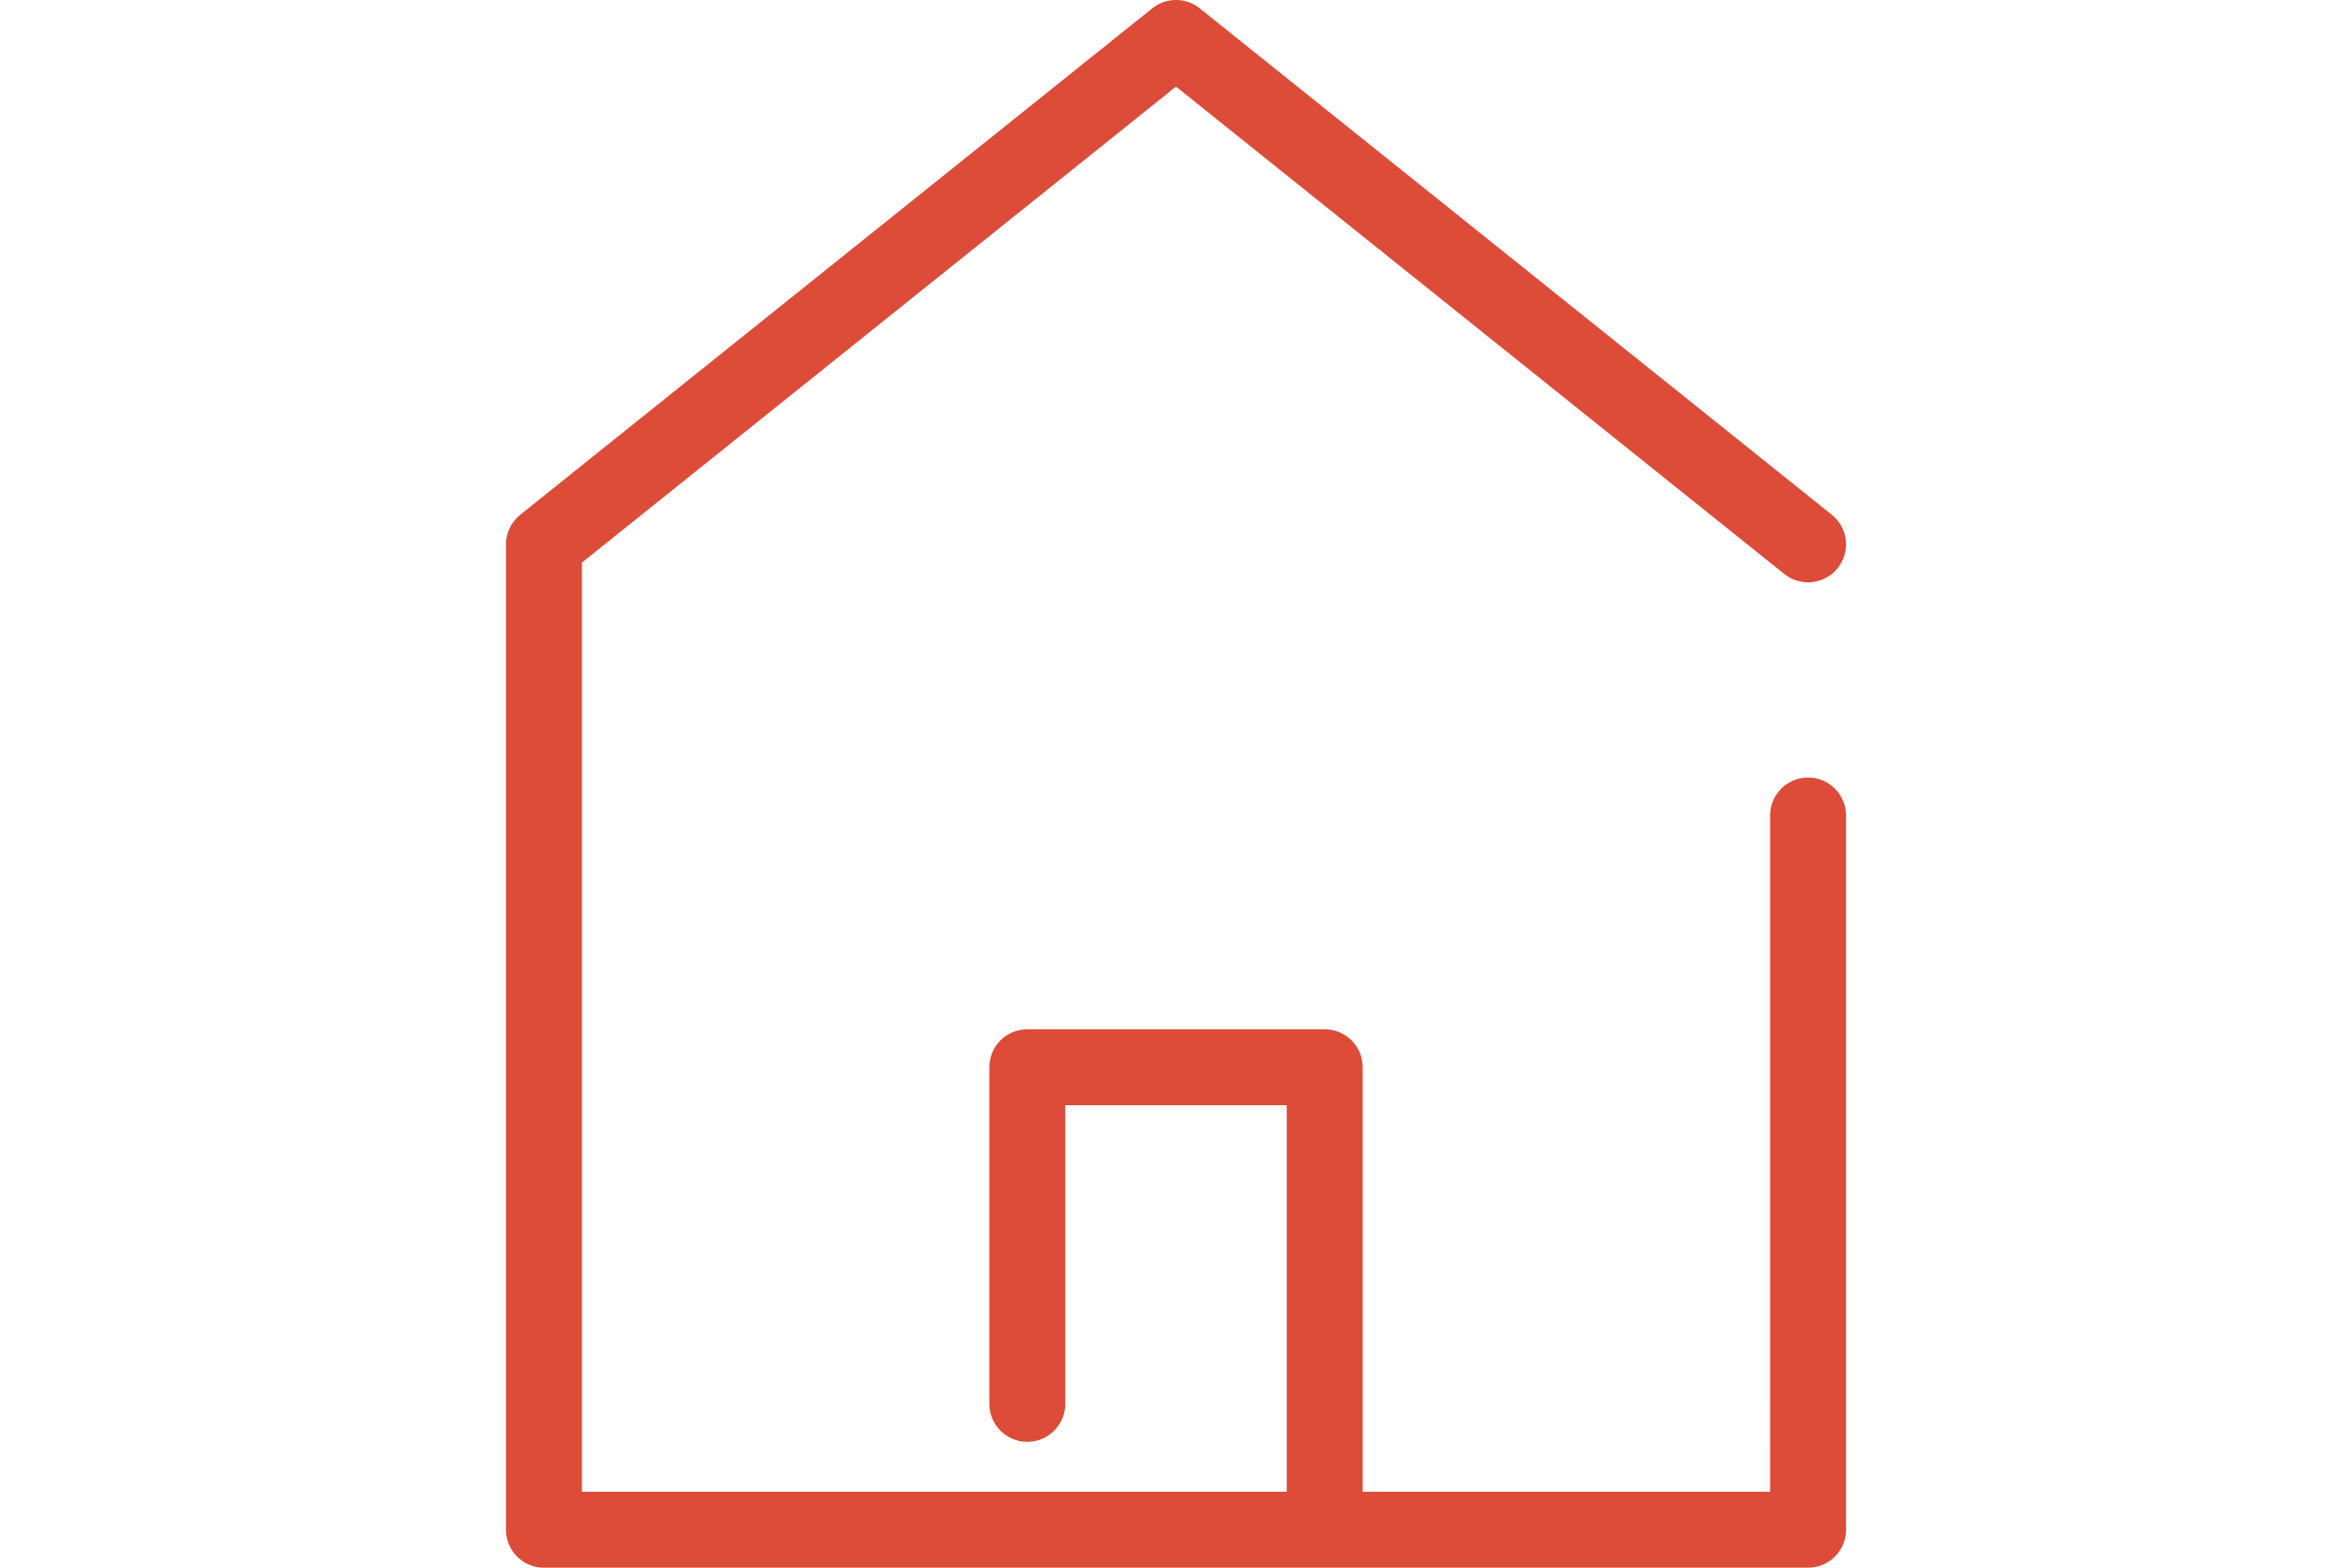
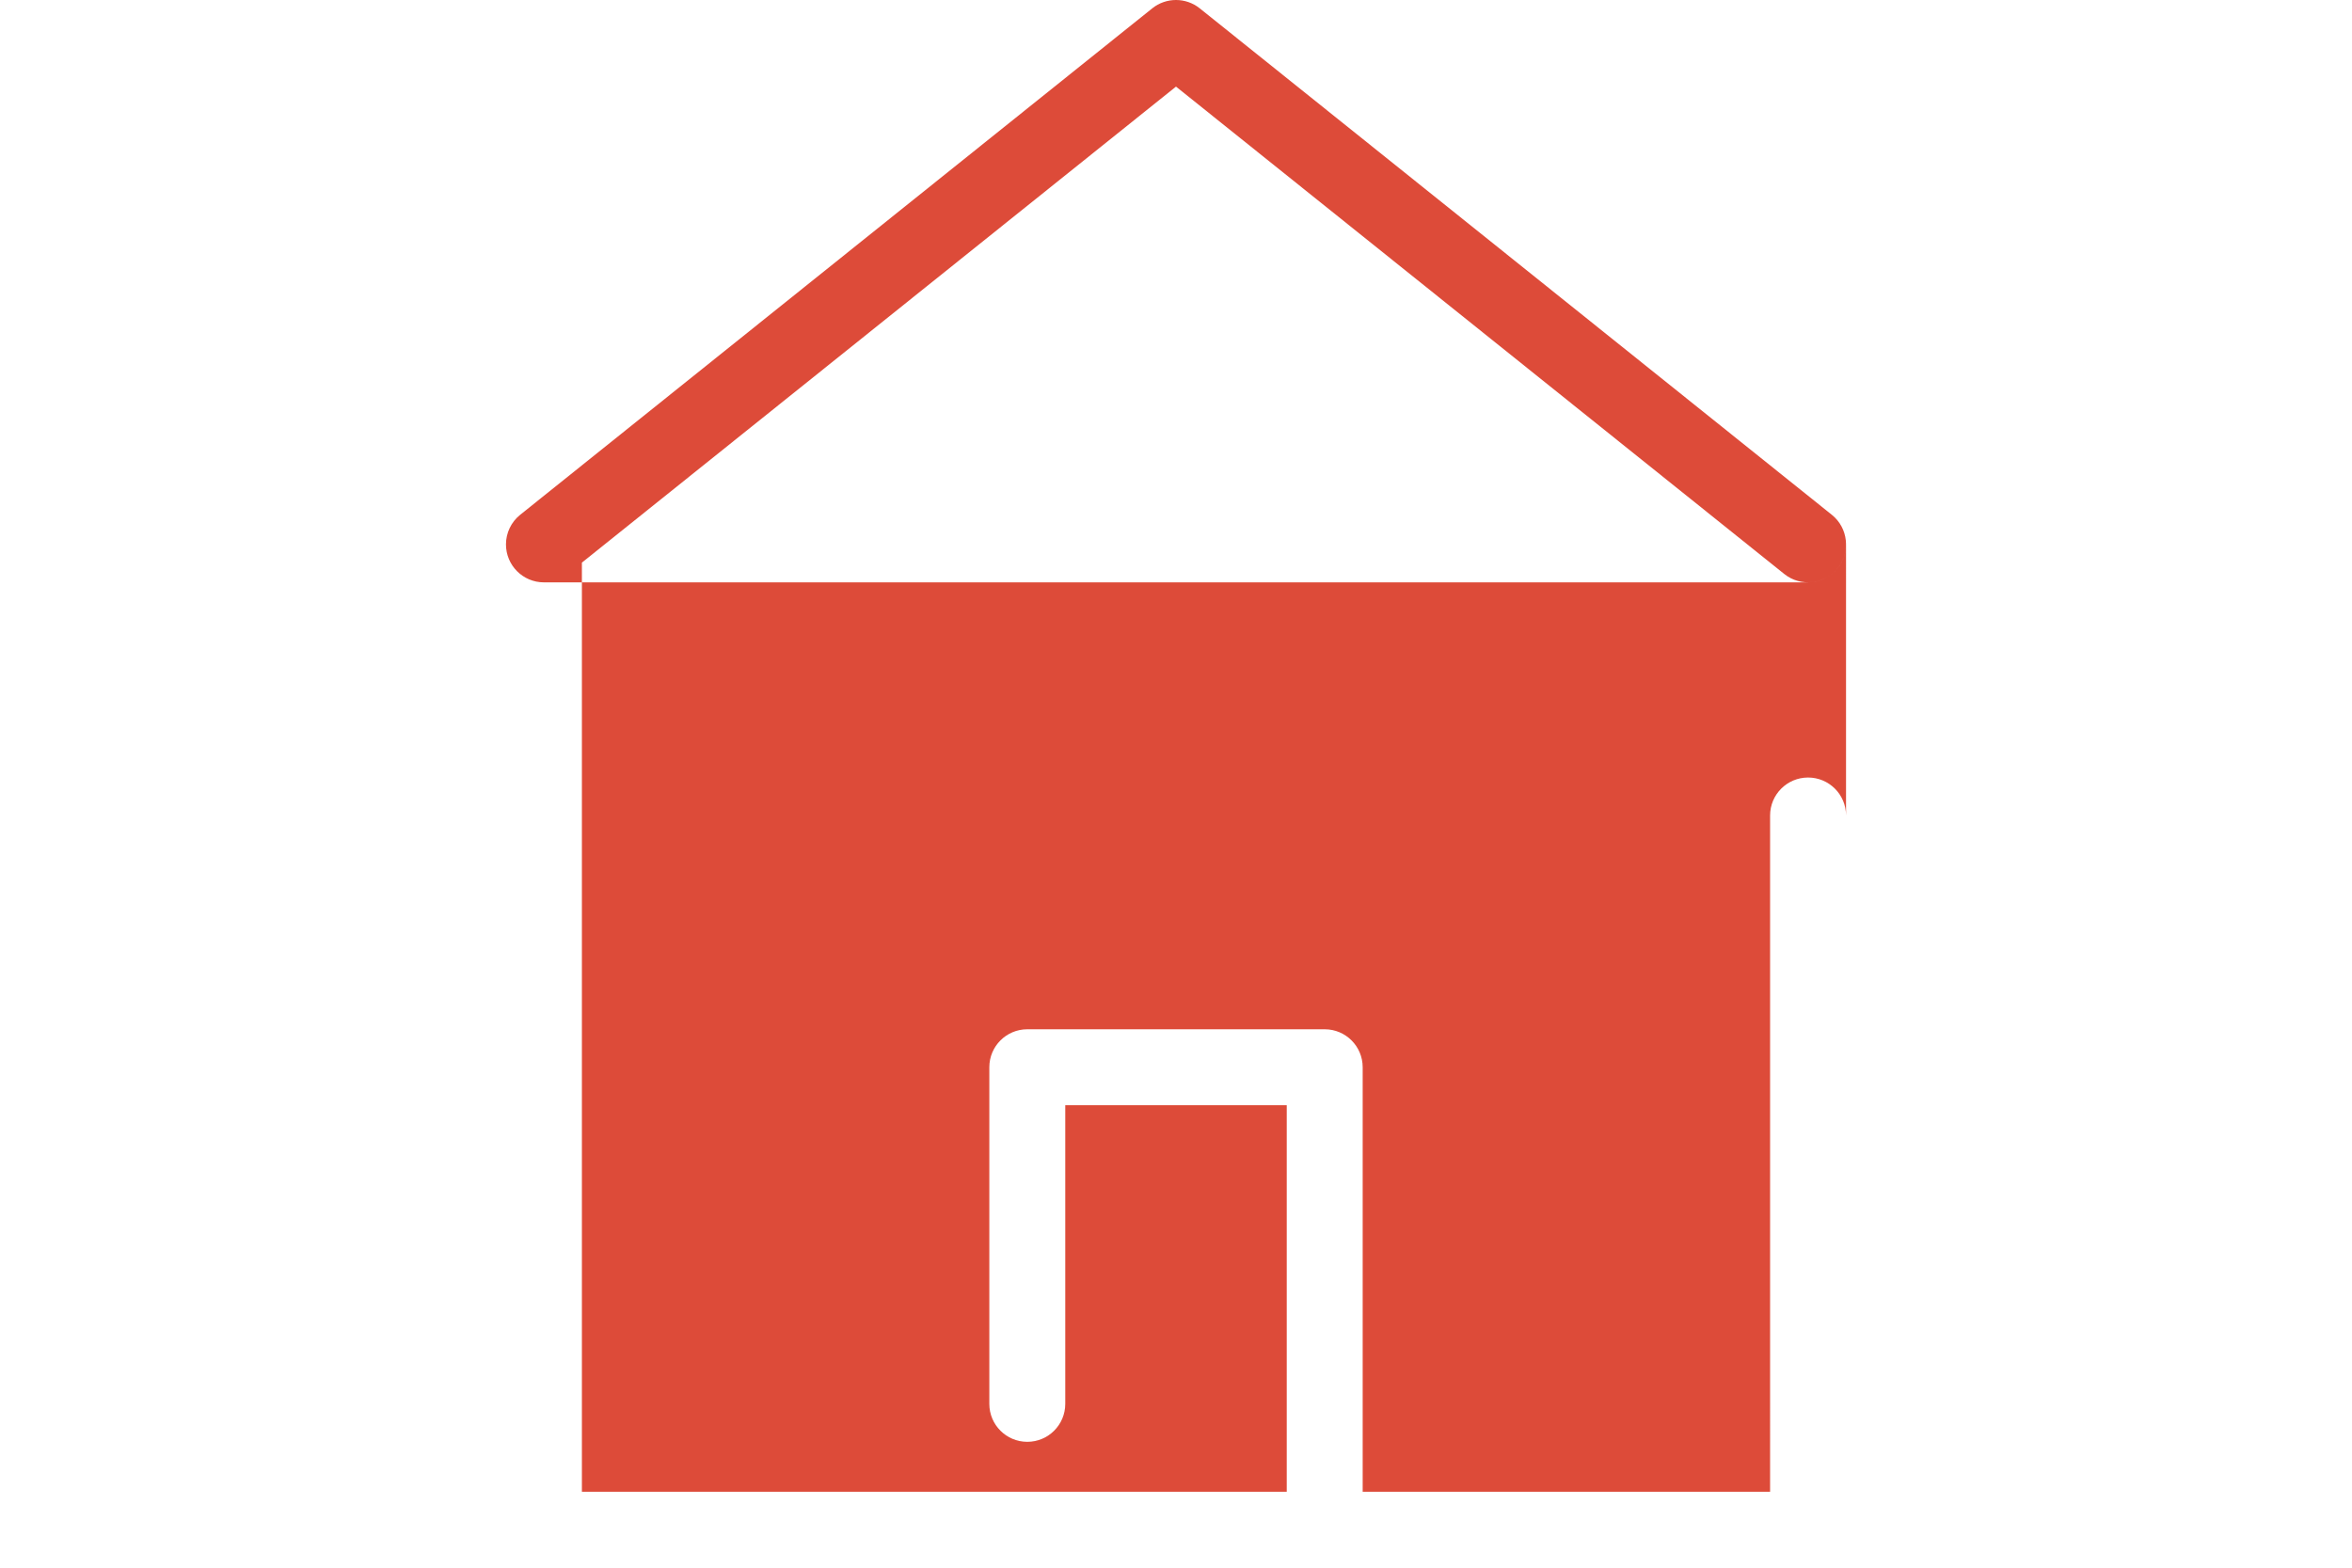
<svg xmlns="http://www.w3.org/2000/svg" version="1.1" id="Capa_1" x="0px" y="0px" width="600px" height="400px" viewBox="0 0 600 400" enable-background="new 0 0 600 400" xml:space="preserve">
-   <path fill="#DD4B39" d="M461.241,198.387c-5.348,0-9.686,4.338-9.686,9.686V380.63H347.622V272.309c0-5.348-4.338-9.686-9.686-9.686  h-75.871c-5.348,0-9.686,4.338-9.686,9.686V358.2c0,5.348,4.338,9.686,9.686,9.686s9.686-4.338,9.686-9.686v-76.205h56.5v98.636  H148.444V143.556L299.999,22.099l155.184,124.364c4.175,3.346,10.27,2.672,13.615-1.501c3.345-4.175,2.673-10.268-1.501-13.615  L306.056,2.128c-3.539-2.838-8.575-2.838-12.114,0l-161.24,129.22c-2.294,1.839-3.629,4.617-3.629,7.558v251.409  c0,5.348,4.336,9.686,9.686,9.686h322.482c5.35,0,9.686-4.338,9.686-9.686V208.072C470.927,202.722,466.591,198.387,461.241,198.387  z" />
+   <path fill="#DD4B39" d="M461.241,198.387c-5.348,0-9.686,4.338-9.686,9.686V380.63H347.622V272.309c0-5.348-4.338-9.686-9.686-9.686  h-75.871c-5.348,0-9.686,4.338-9.686,9.686V358.2c0,5.348,4.338,9.686,9.686,9.686s9.686-4.338,9.686-9.686v-76.205h56.5v98.636  H148.444V143.556L299.999,22.099l155.184,124.364c4.175,3.346,10.27,2.672,13.615-1.501c3.345-4.175,2.673-10.268-1.501-13.615  L306.056,2.128c-3.539-2.838-8.575-2.838-12.114,0l-161.24,129.22c-2.294,1.839-3.629,4.617-3.629,7.558c0,5.348,4.336,9.686,9.686,9.686h322.482c5.35,0,9.686-4.338,9.686-9.686V208.072C470.927,202.722,466.591,198.387,461.241,198.387  z" />
</svg>